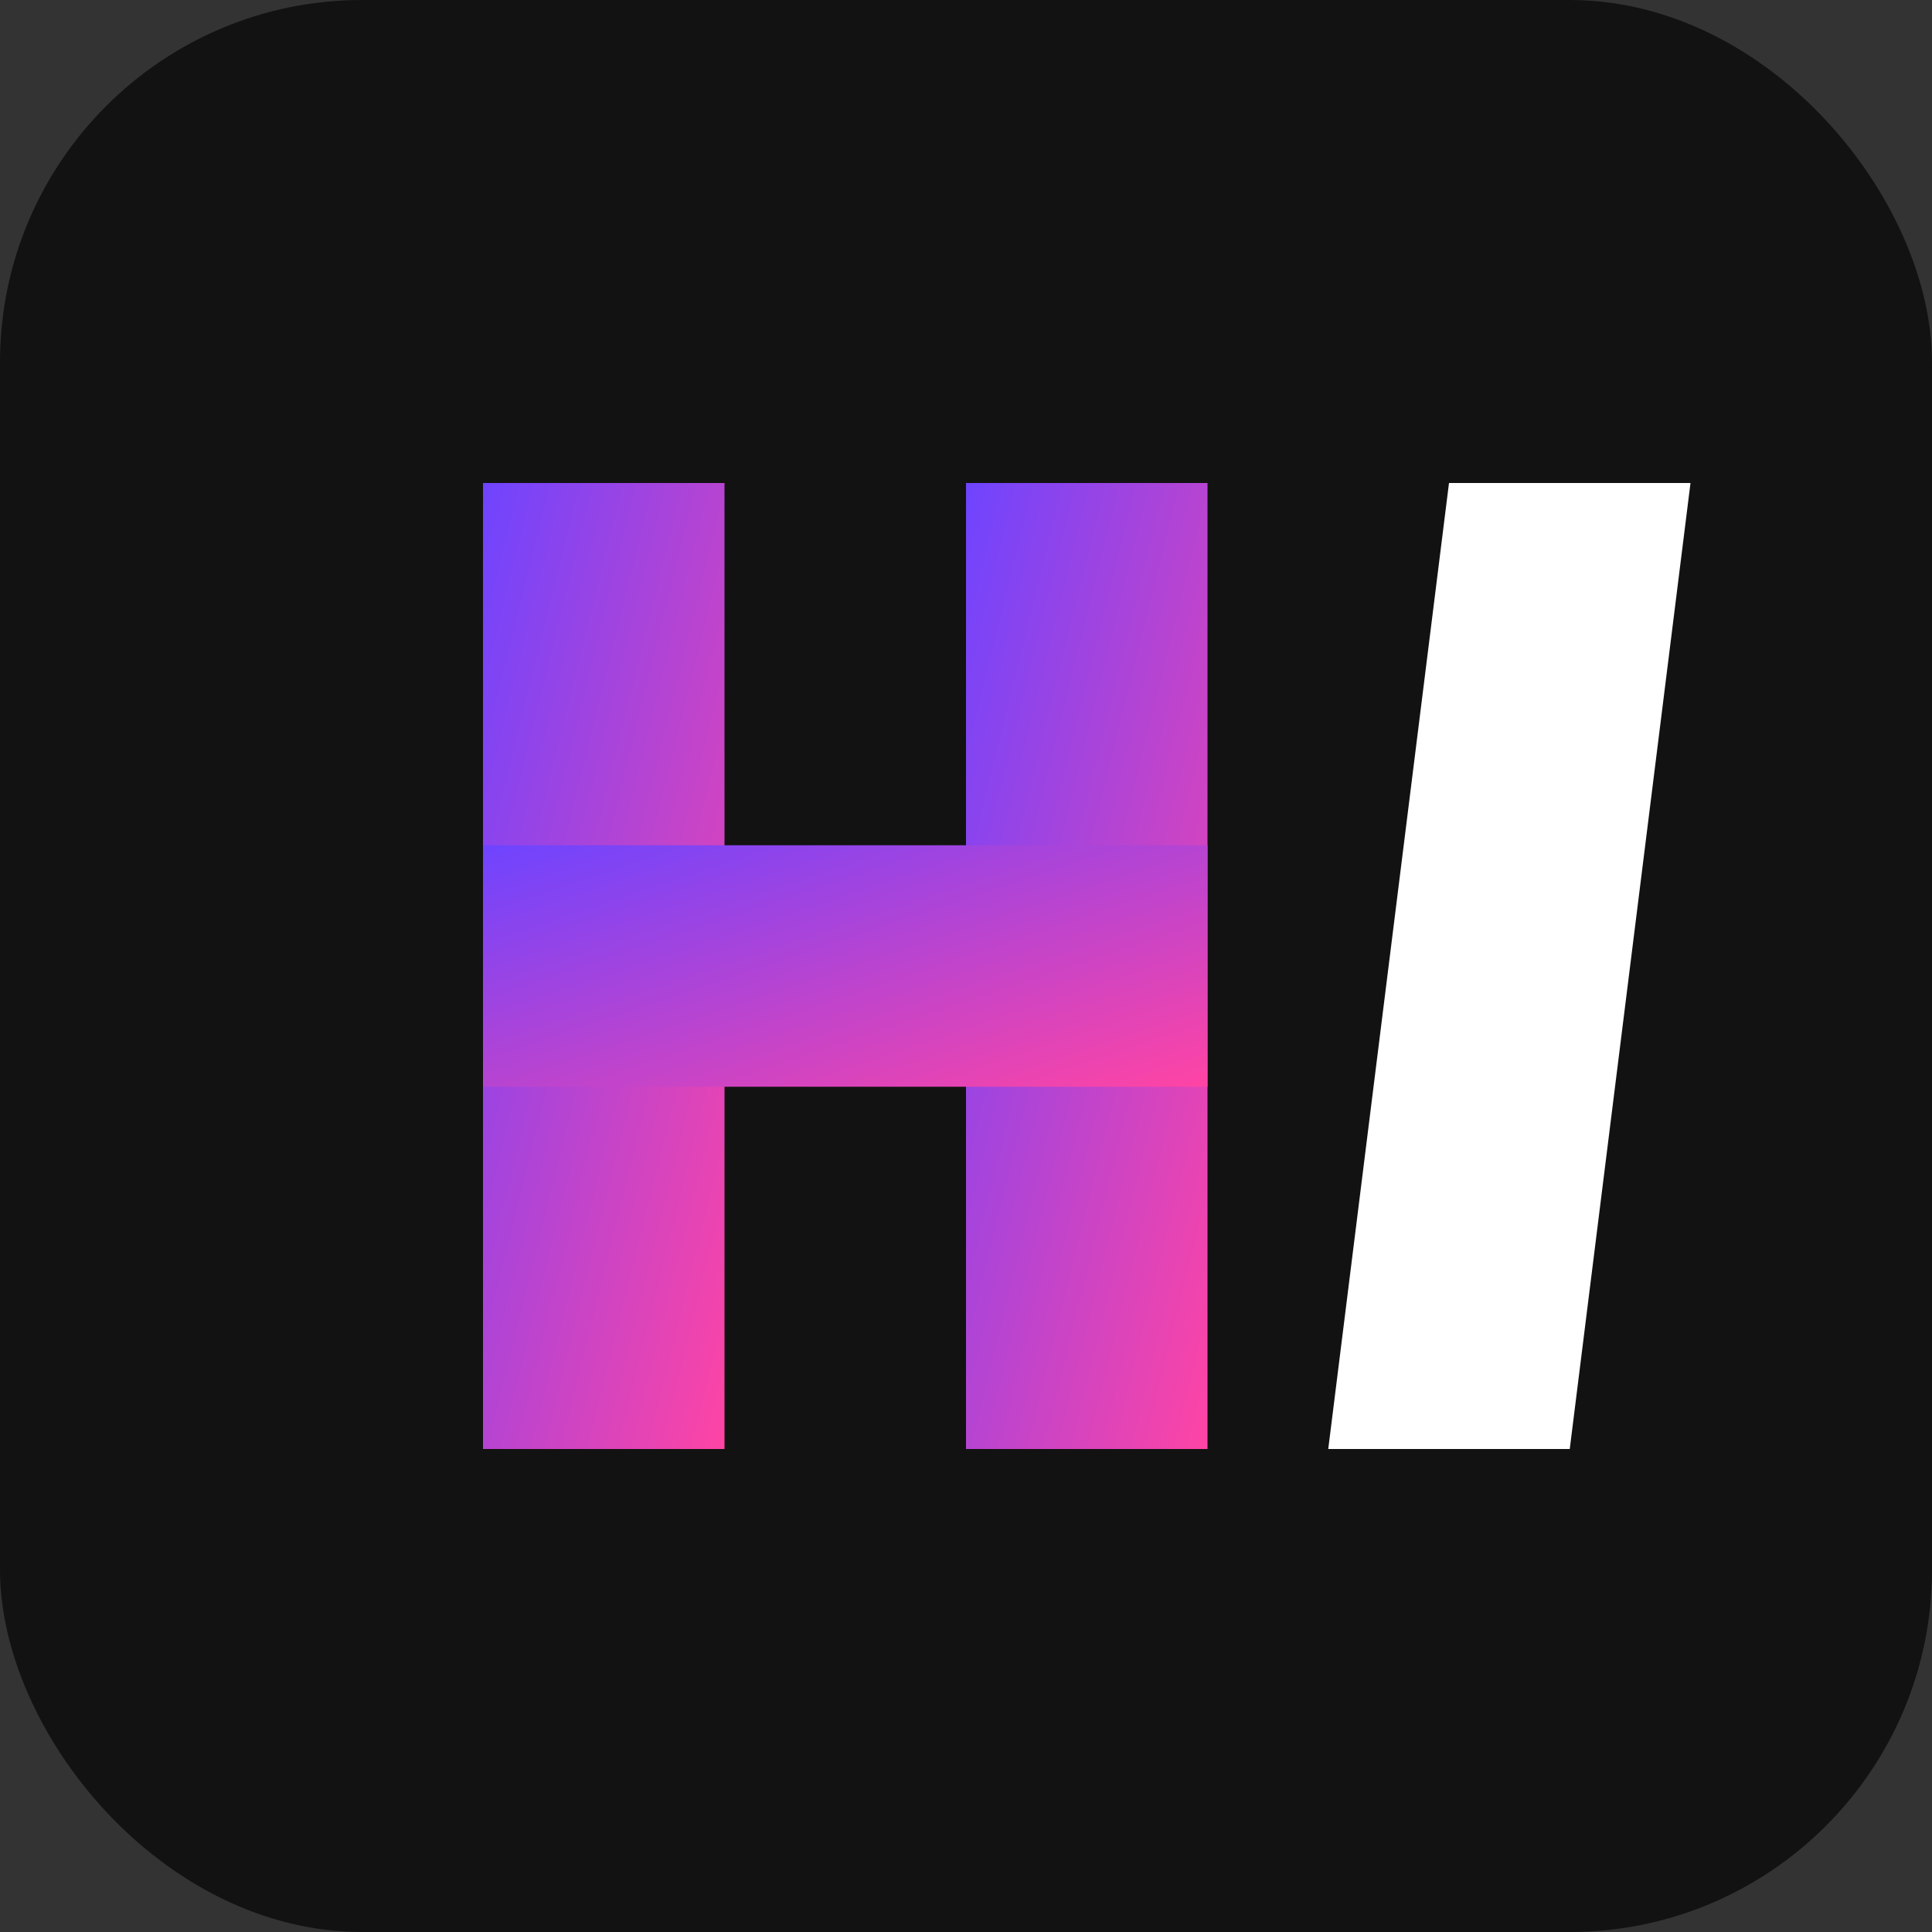
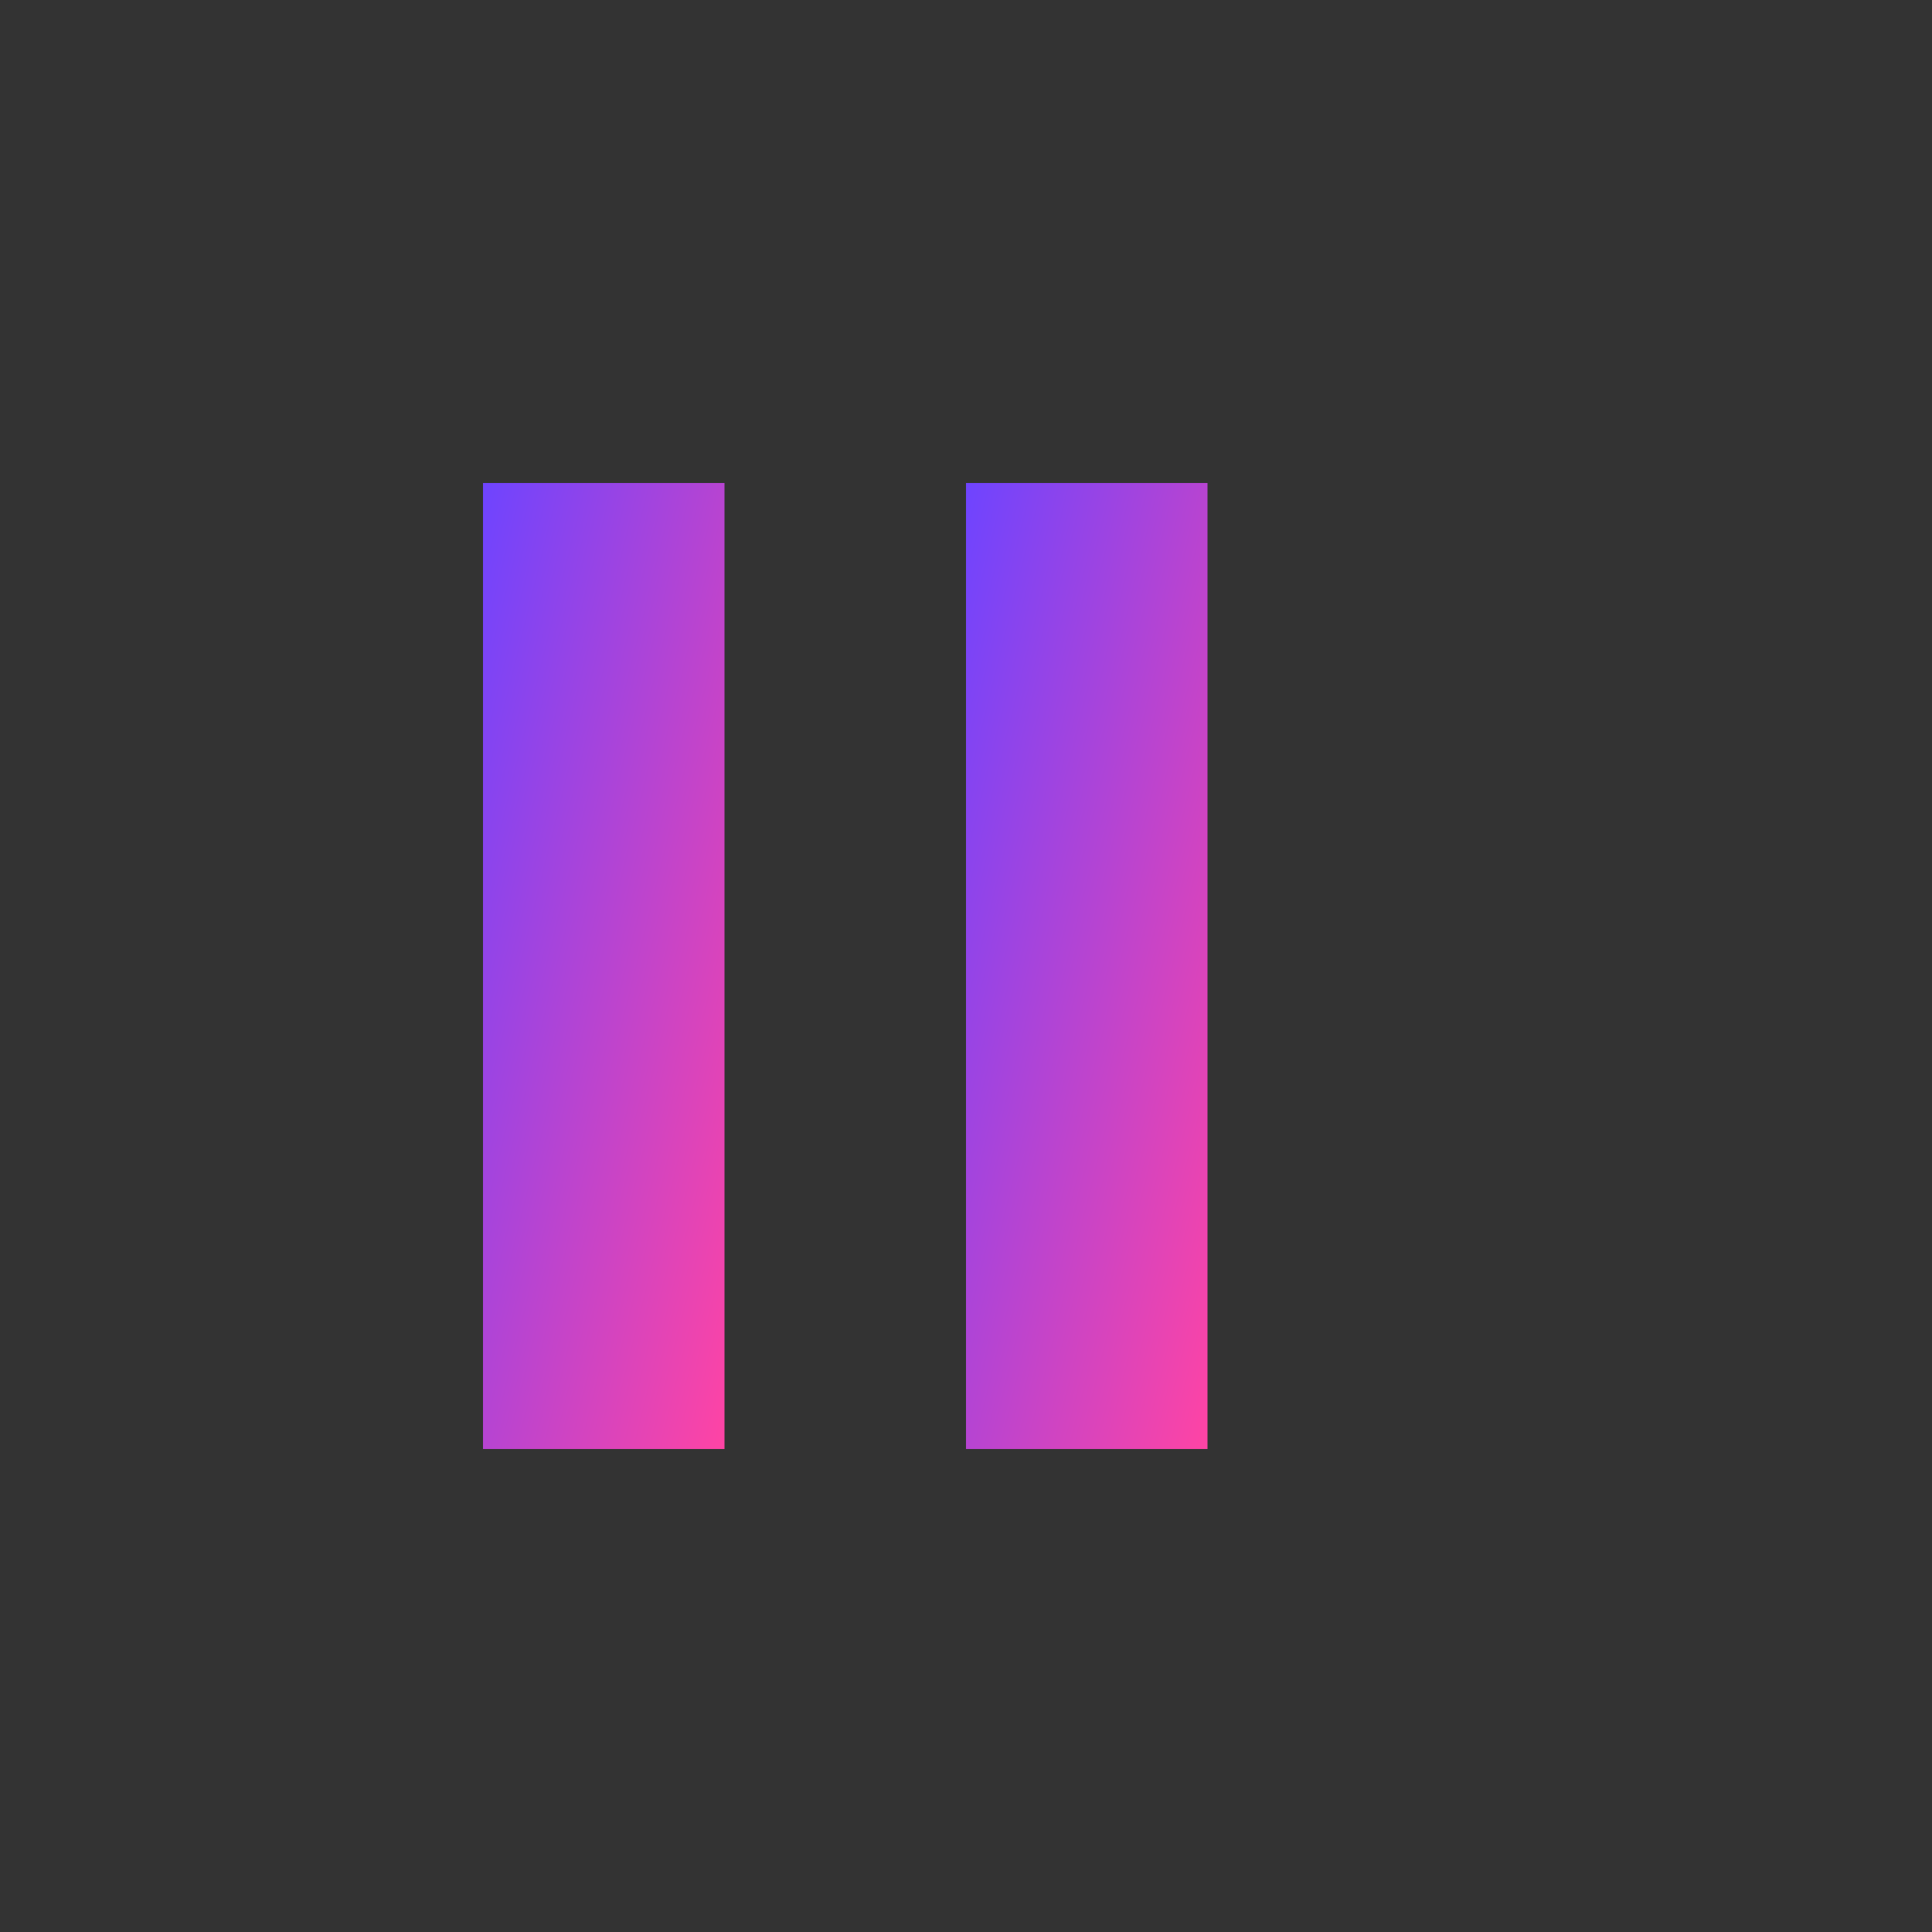
<svg xmlns="http://www.w3.org/2000/svg" width="32" height="32" viewBox="0 0 32 32" fill="none">
  <rect x="0" y="0" width="32" height="32" fill="#333333" stroke="none" />
  <defs>
    <linearGradient id="gradient" x1="0%" y1="0%" x2="100%" y2="100%">
      <stop offset="0%" stop-color="#6E44FF" />
      <stop offset="100%" stop-color="#FF44A4" />
    </linearGradient>
  </defs>
-   <rect width="32" height="32" rx="6" fill="#121212" />
  <path d="M8 8H12V24H8V8Z" fill="url(#gradient)" />
  <path d="M16 8H20V24H16V8Z" fill="url(#gradient)" />
-   <path d="M8 14H20V18H8V14Z" fill="url(#gradient)" />
-   <path d="M24 8L22 24H26L28 8H24Z" fill="white" />
</svg>